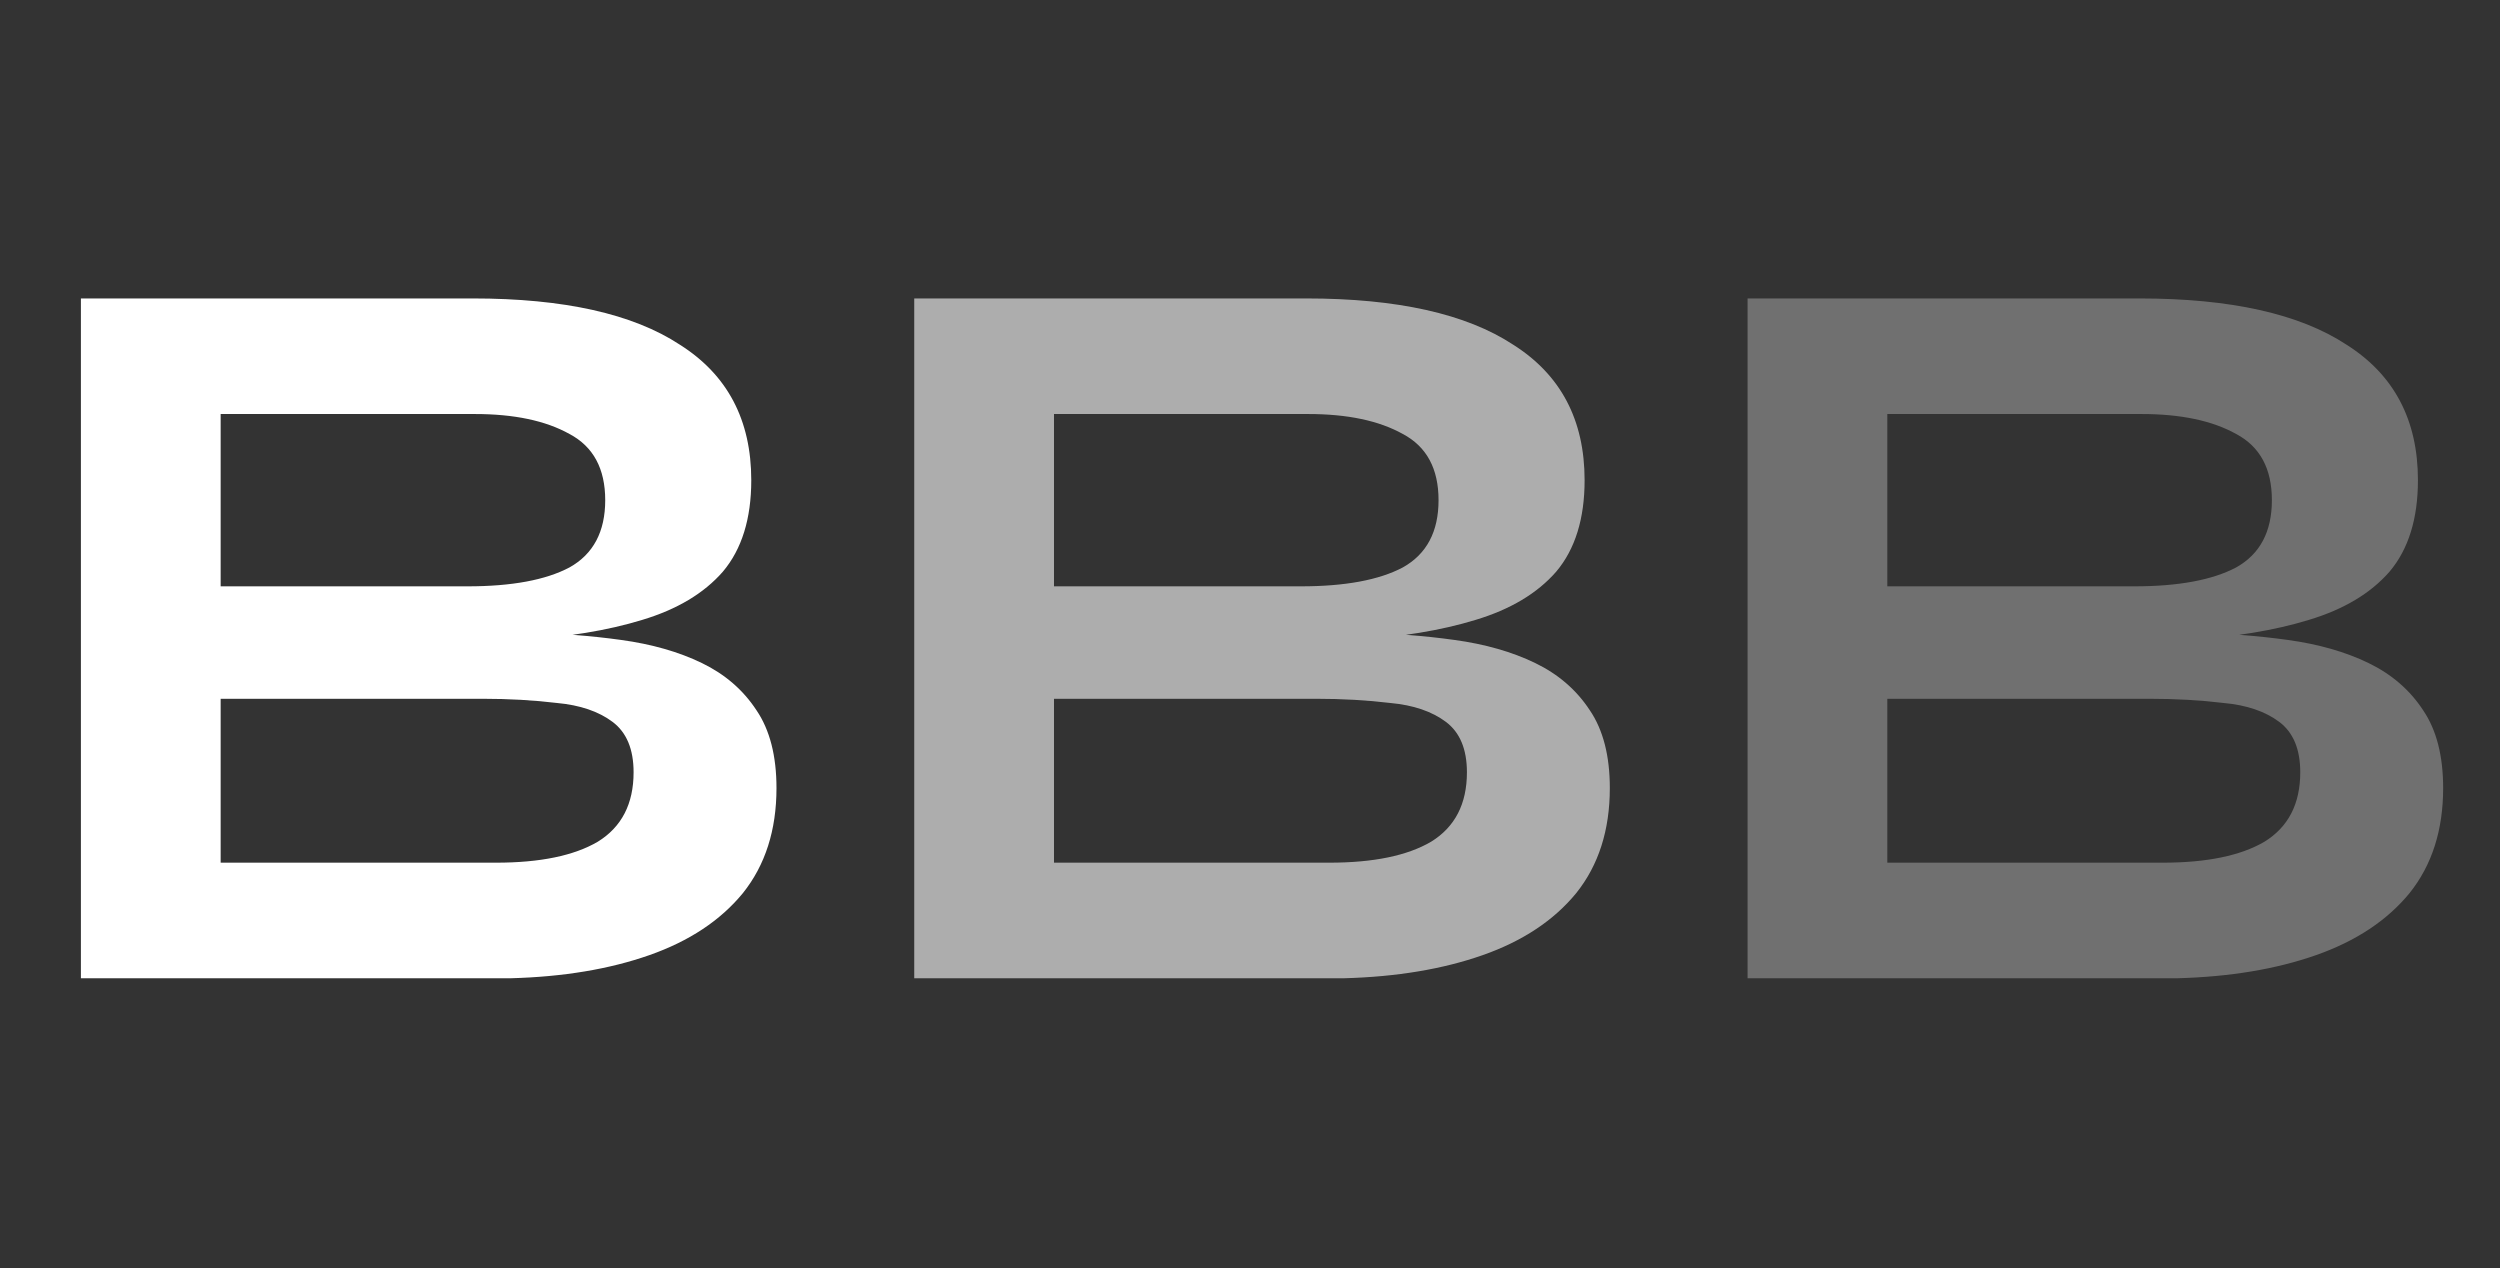
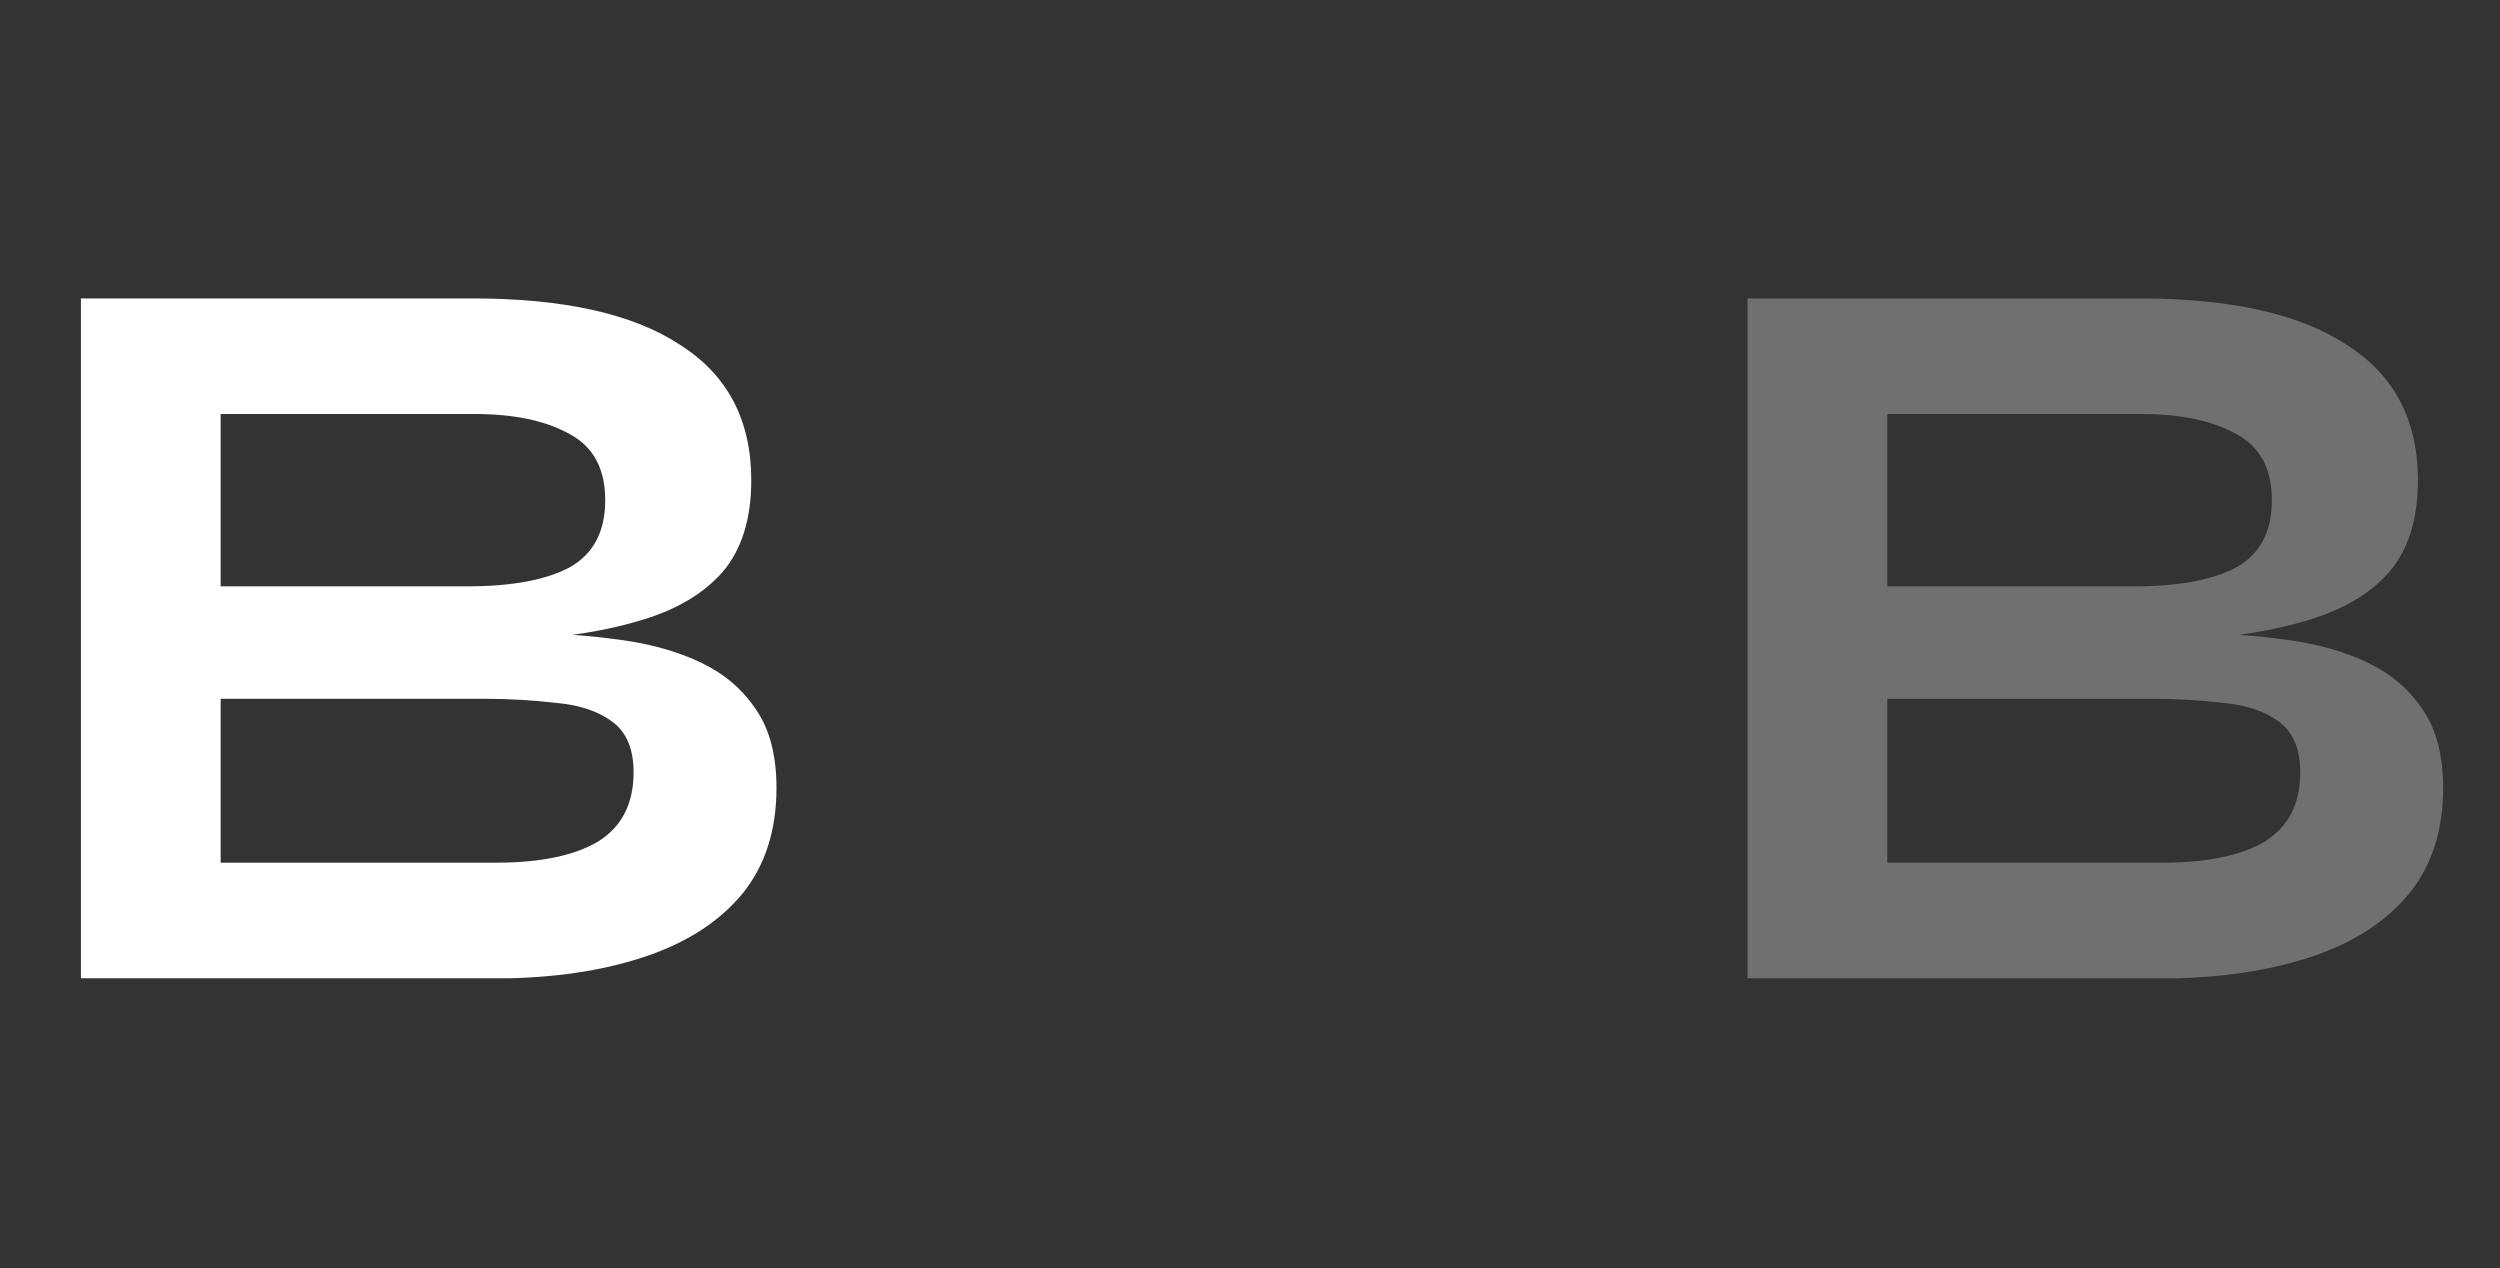
<svg xmlns="http://www.w3.org/2000/svg" width="69" height="35" viewBox="0 0 69 35" fill="none">
  <rect x="0" y="0" width="69" height="35" fill="#333333" stroke="none" />
  <path d="M2.233 27V8.237H13.05C15.563 8.237 17.468 8.662 18.763 9.513C20.078 10.344 20.735 11.591 20.735 13.254C20.735 14.317 20.474 15.158 19.952 15.777C19.43 16.376 18.686 16.821 17.719 17.111C16.772 17.401 15.65 17.585 14.355 17.662L14.471 17.459C15.418 17.478 16.308 17.546 17.139 17.662C17.99 17.778 18.734 17.991 19.372 18.3C20.01 18.609 20.513 19.044 20.88 19.605C21.247 20.146 21.431 20.862 21.431 21.751C21.431 22.911 21.122 23.878 20.503 24.651C19.884 25.405 19.024 25.975 17.922 26.362C16.82 26.749 15.544 26.961 14.094 27H2.233ZM6.09 23.81H13.688C14.906 23.81 15.844 23.617 16.501 23.23C17.158 22.824 17.487 22.186 17.487 21.316C17.487 20.678 17.294 20.214 16.907 19.924C16.52 19.634 16.008 19.46 15.37 19.402C14.732 19.325 14.046 19.286 13.311 19.286H6.09V23.81ZM6.09 16.183H12.905C14.123 16.183 15.061 16.009 15.718 15.661C16.375 15.294 16.704 14.675 16.704 13.805C16.704 12.935 16.375 12.326 15.718 11.978C15.061 11.611 14.191 11.427 13.108 11.427H6.09V16.183Z" fill="white" />
-   <path d="M25.233 27V8.237H36.05C38.563 8.237 40.468 8.662 41.763 9.513C43.078 10.344 43.735 11.591 43.735 13.254C43.735 14.317 43.474 15.158 42.952 15.777C42.43 16.376 41.686 16.821 40.719 17.111C39.772 17.401 38.65 17.585 37.355 17.662L37.471 17.459C38.418 17.478 39.308 17.546 40.139 17.662C40.99 17.778 41.734 17.991 42.372 18.3C43.01 18.609 43.513 19.044 43.88 19.605C44.247 20.146 44.431 20.862 44.431 21.751C44.431 22.911 44.122 23.878 43.503 24.651C42.884 25.405 42.024 25.975 40.922 26.362C39.82 26.749 38.544 26.961 37.094 27H25.233ZM29.09 23.81H36.688C37.906 23.81 38.844 23.617 39.501 23.23C40.158 22.824 40.487 22.186 40.487 21.316C40.487 20.678 40.294 20.214 39.907 19.924C39.52 19.634 39.008 19.46 38.37 19.402C37.732 19.325 37.046 19.286 36.311 19.286H29.09V23.81ZM29.09 16.183H35.905C37.123 16.183 38.061 16.009 38.718 15.661C39.375 15.294 39.704 14.675 39.704 13.805C39.704 12.935 39.375 12.326 38.718 11.978C38.061 11.611 37.191 11.427 36.108 11.427H29.09V16.183Z" fill="white" fill-opacity="0.6" />
  <path d="M48.233 27V8.237H59.05C61.563 8.237 63.468 8.662 64.763 9.513C66.078 10.344 66.735 11.591 66.735 13.254C66.735 14.317 66.474 15.158 65.952 15.777C65.43 16.376 64.686 16.821 63.719 17.111C62.772 17.401 61.65 17.585 60.355 17.662L60.471 17.459C61.418 17.478 62.308 17.546 63.139 17.662C63.99 17.778 64.734 17.991 65.372 18.3C66.01 18.609 66.513 19.044 66.88 19.605C67.247 20.146 67.431 20.862 67.431 21.751C67.431 22.911 67.122 23.878 66.503 24.651C65.884 25.405 65.024 25.975 63.922 26.362C62.82 26.749 61.544 26.961 60.094 27H48.233ZM52.09 23.81H59.688C60.906 23.81 61.844 23.617 62.501 23.23C63.158 22.824 63.487 22.186 63.487 21.316C63.487 20.678 63.294 20.214 62.907 19.924C62.52 19.634 62.008 19.46 61.37 19.402C60.732 19.325 60.046 19.286 59.311 19.286H52.09V23.81ZM52.09 16.183H58.905C60.123 16.183 61.061 16.009 61.718 15.661C62.375 15.294 62.704 14.675 62.704 13.805C62.704 12.935 62.375 12.326 61.718 11.978C61.061 11.611 60.191 11.427 59.108 11.427H52.09V16.183Z" fill="white" fill-opacity="0.3" />
</svg>